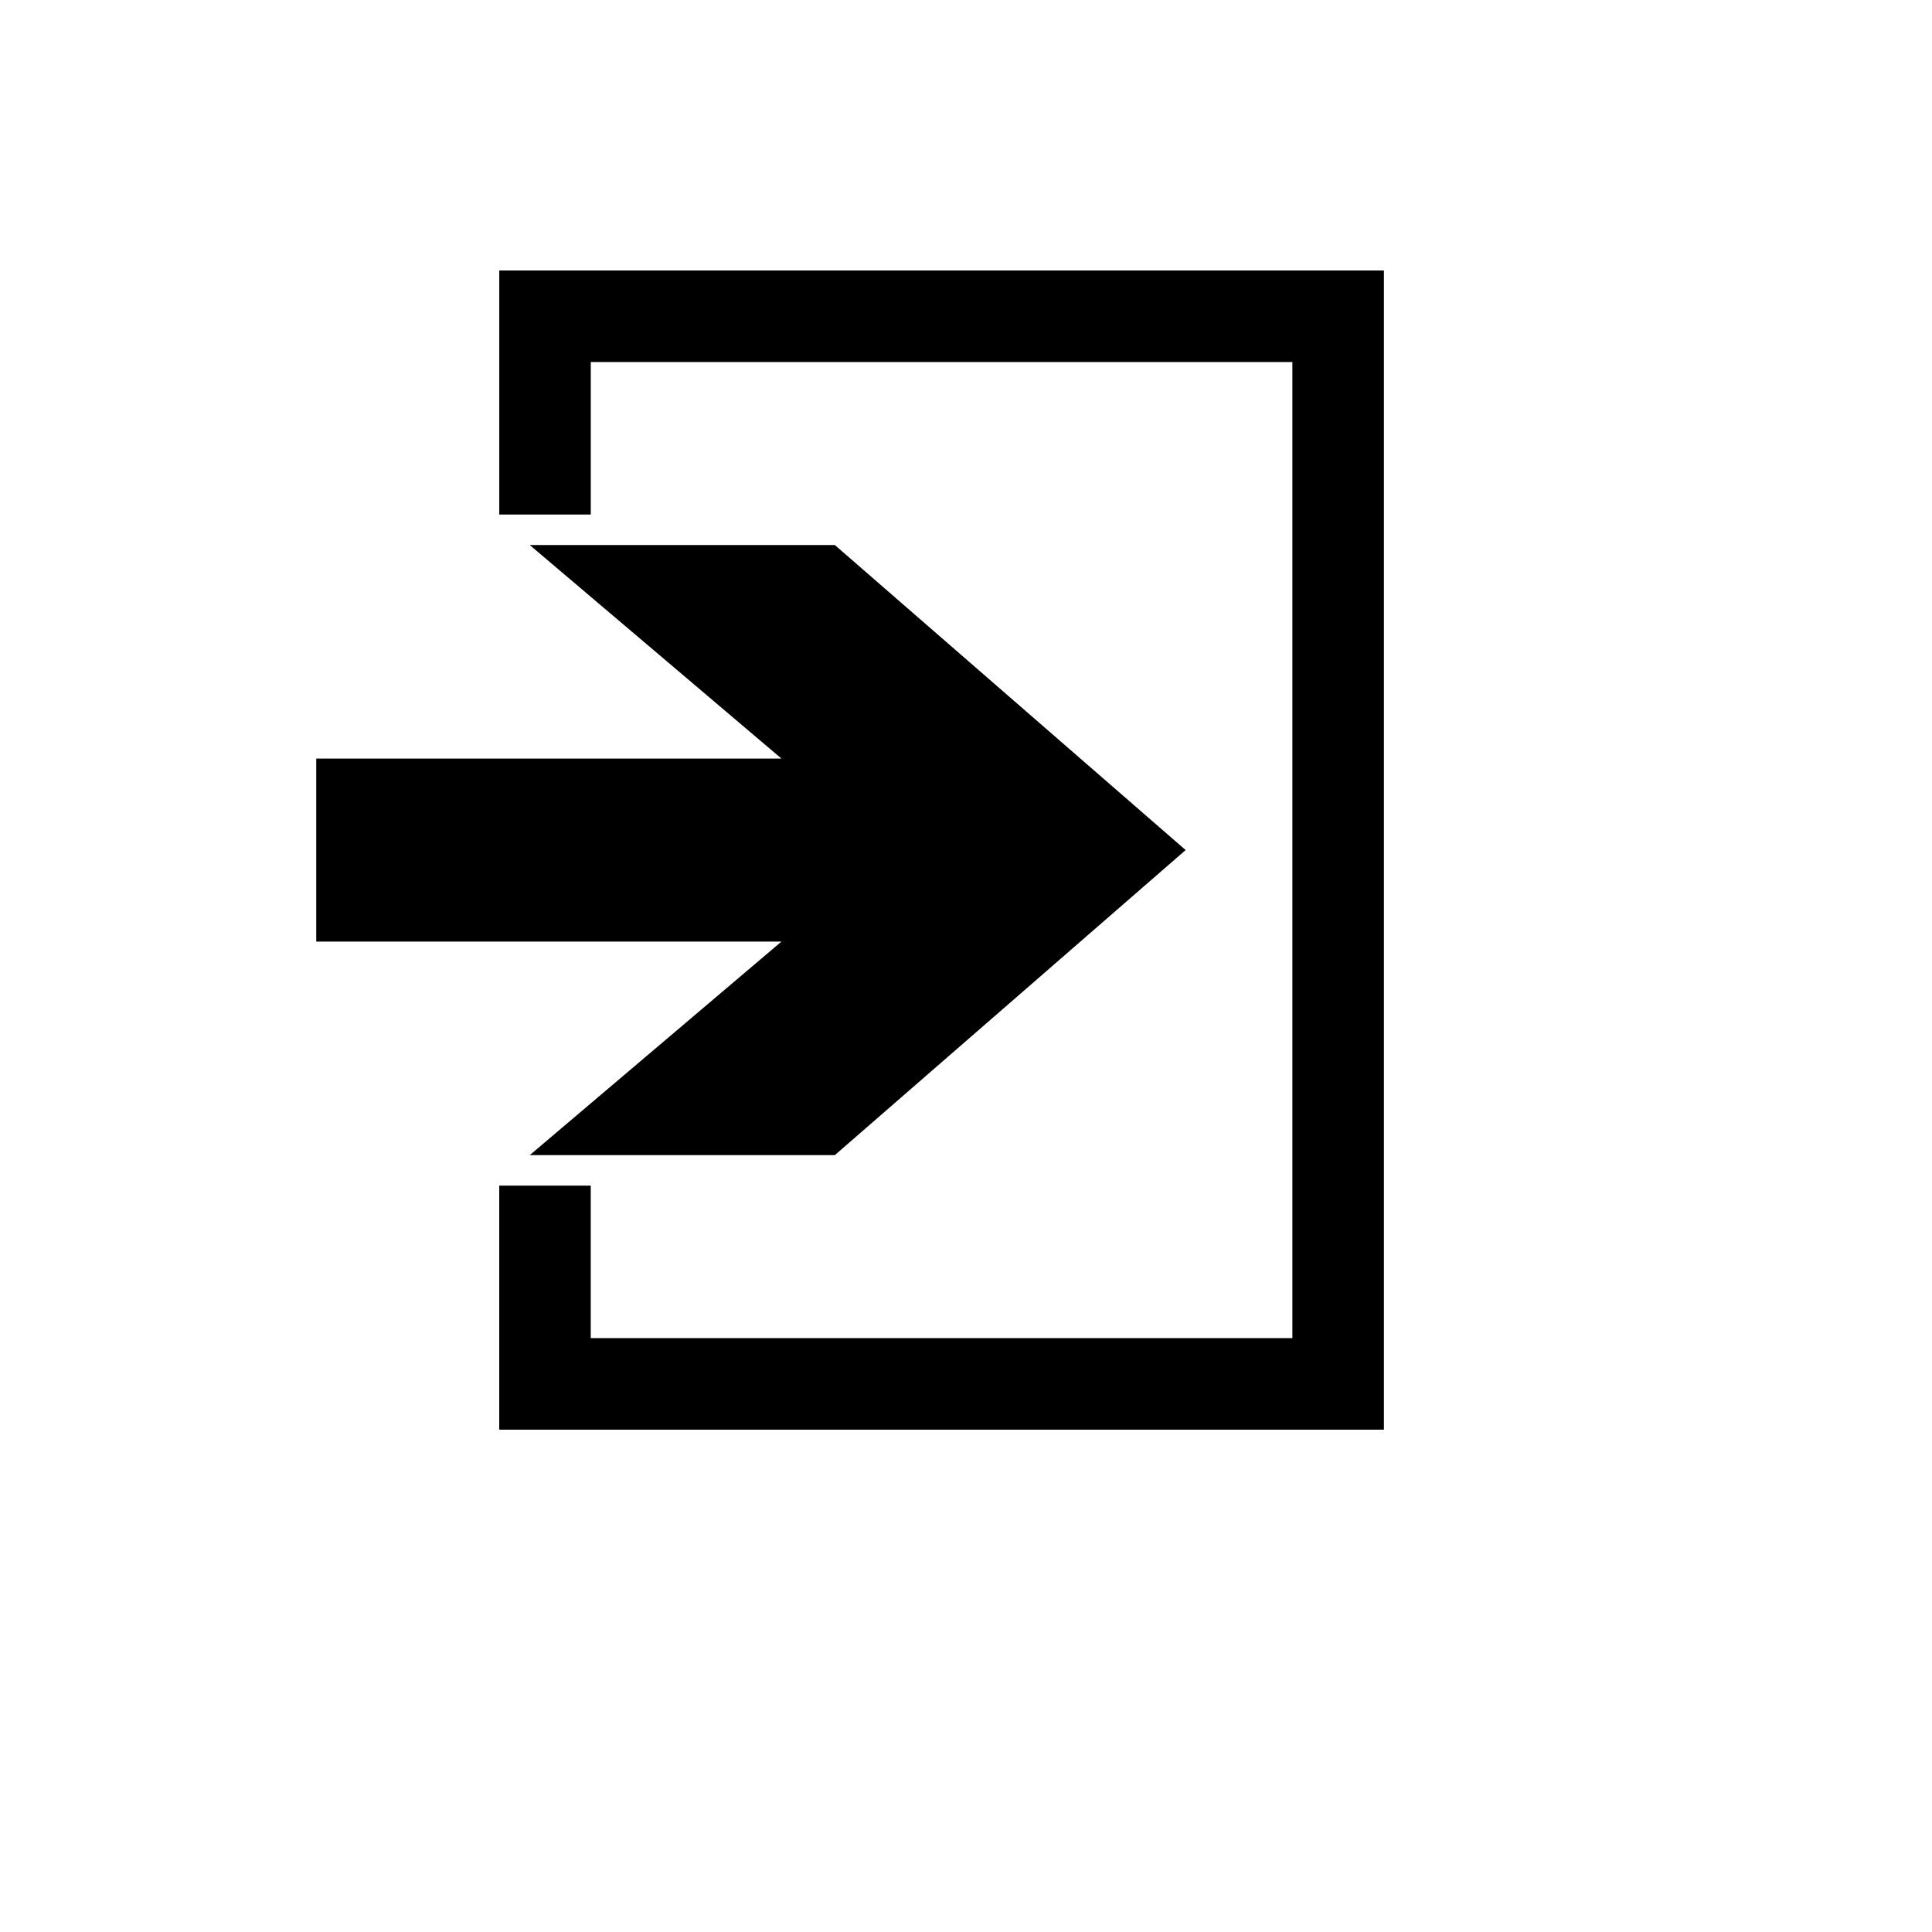
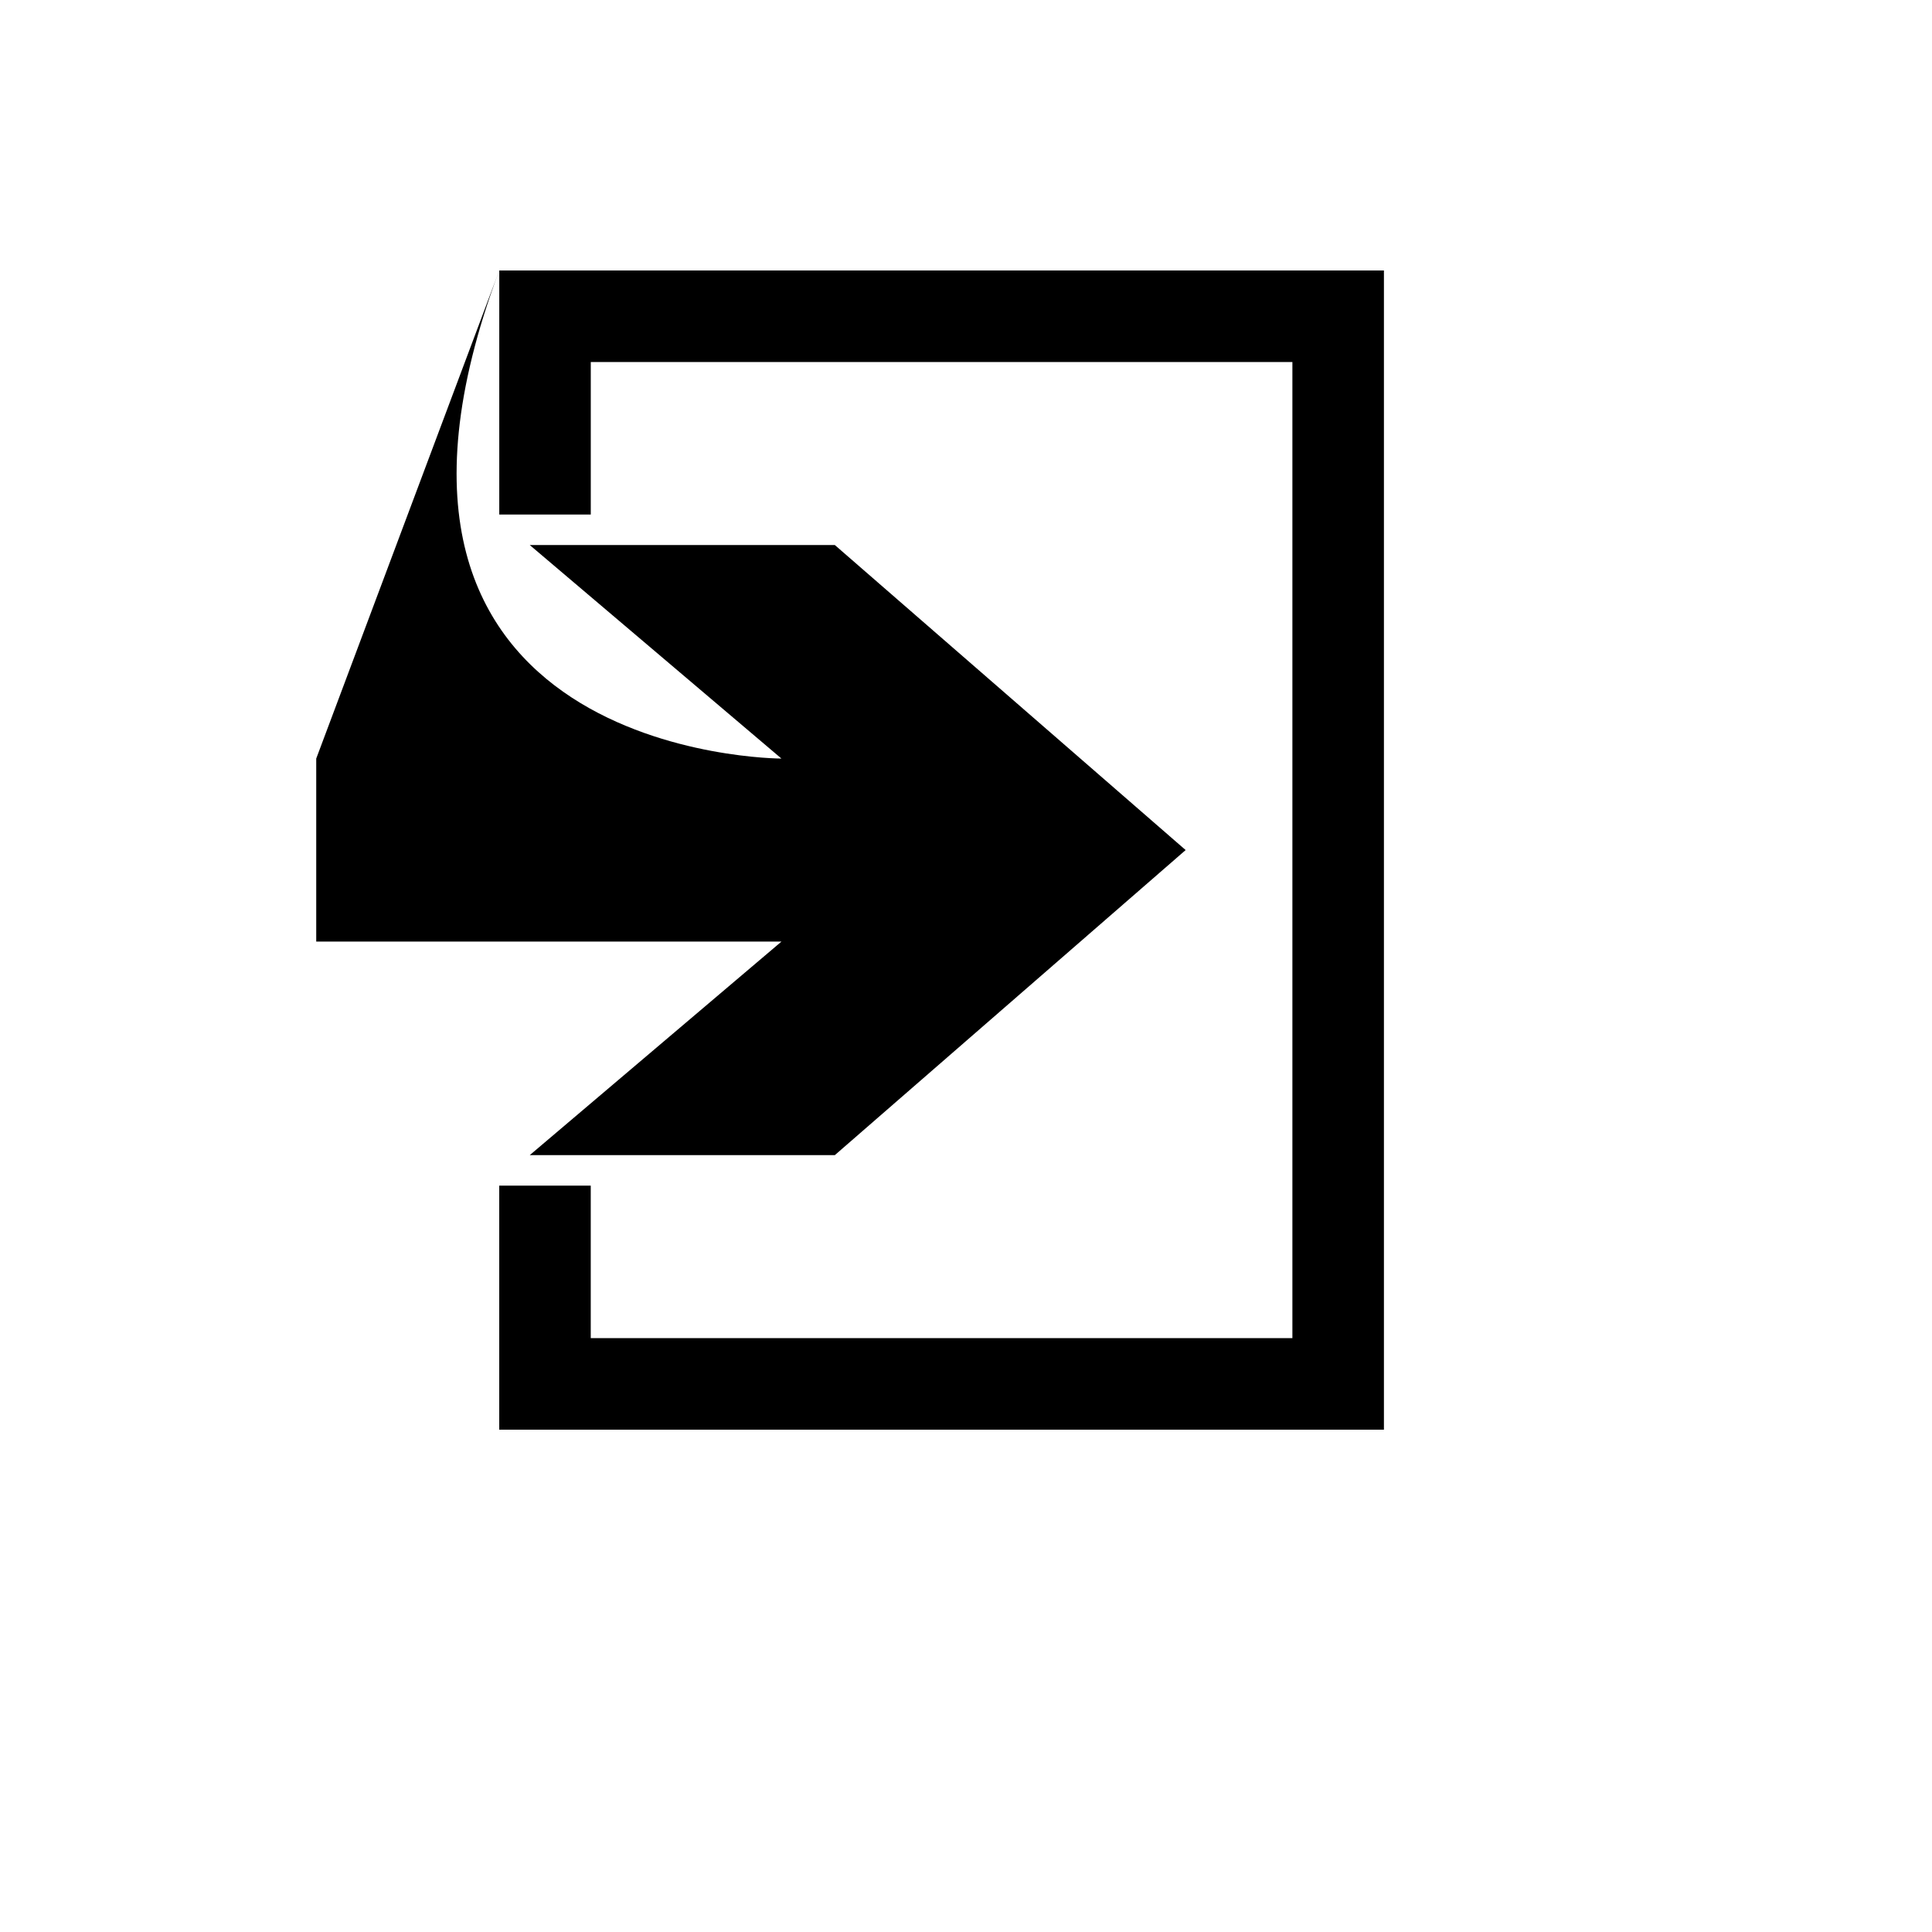
<svg xmlns="http://www.w3.org/2000/svg" version="1.1" width="100%" height="100%" id="svgWorkerArea" viewBox="-25 -25 625 625" style="background: white;">
  <defs id="defsdoc">
    <pattern id="patternBool" x="0" y="0" width="10" height="10" patternUnits="userSpaceOnUse" patternTransform="rotate(35)">
-       <circle cx="5" cy="5" r="4" style="stroke: none;fill: #ff000070;" />
-     </pattern>
+       </pattern>
  </defs>
  <g id="fileImp-973077416" class="cosito">
-     <path id="pathImp-496843432" class="grouped" d="M136.504 62.5C136.504 62.5 422.699 62.5 422.699 62.5 422.699 62.5 422.699 437.5 422.699 437.5 422.699 437.5 136.504 437.5 136.504 437.5 136.504 437.5 136.504 358.553 136.504 358.553 136.504 358.553 166.105 358.553 166.105 358.553 166.105 358.553 166.105 407.889 166.105 407.889 166.105 407.889 393.088 407.889 393.088 407.889 393.088 407.889 393.088 92.111 393.088 92.111 393.088 92.111 166.115 92.111 166.115 92.111 166.115 92.111 166.115 141.447 166.115 141.447 166.115 141.447 136.513 141.447 136.513 141.447 136.513 141.447 136.513 62.51 136.513 62.51 136.513 62.51 136.504 62.5 136.504 62.5M77.301 220.394C77.301 220.394 227.794 220.394 227.794 220.394 227.794 220.394 146.371 151.314 146.371 151.314 146.371 151.314 245.062 151.314 245.062 151.314 245.062 151.314 358.553 249.995 358.553 249.995 358.553 249.995 245.062 348.686 245.062 348.686 245.062 348.686 146.371 348.686 146.371 348.686 146.371 348.686 227.794 279.606 227.794 279.606 227.794 279.606 77.301 279.606 77.301 279.606 77.301 279.606 77.301 220.394 77.301 220.394 77.301 220.394 77.301 220.394 77.301 220.394" />
+     <path id="pathImp-496843432" class="grouped" d="M136.504 62.5C136.504 62.5 422.699 62.5 422.699 62.5 422.699 62.5 422.699 437.5 422.699 437.5 422.699 437.5 136.504 437.5 136.504 437.5 136.504 437.5 136.504 358.553 136.504 358.553 136.504 358.553 166.105 358.553 166.105 358.553 166.105 358.553 166.105 407.889 166.105 407.889 166.105 407.889 393.088 407.889 393.088 407.889 393.088 407.889 393.088 92.111 393.088 92.111 393.088 92.111 166.115 92.111 166.115 92.111 166.115 92.111 166.115 141.447 166.115 141.447 166.115 141.447 136.513 141.447 136.513 141.447 136.513 141.447 136.513 62.51 136.513 62.51 136.513 62.51 136.504 62.5 136.504 62.5C77.301 220.394 227.794 220.394 227.794 220.394 227.794 220.394 146.371 151.314 146.371 151.314 146.371 151.314 245.062 151.314 245.062 151.314 245.062 151.314 358.553 249.995 358.553 249.995 358.553 249.995 245.062 348.686 245.062 348.686 245.062 348.686 146.371 348.686 146.371 348.686 146.371 348.686 227.794 279.606 227.794 279.606 227.794 279.606 77.301 279.606 77.301 279.606 77.301 279.606 77.301 220.394 77.301 220.394 77.301 220.394 77.301 220.394 77.301 220.394" />
  </g>
</svg>